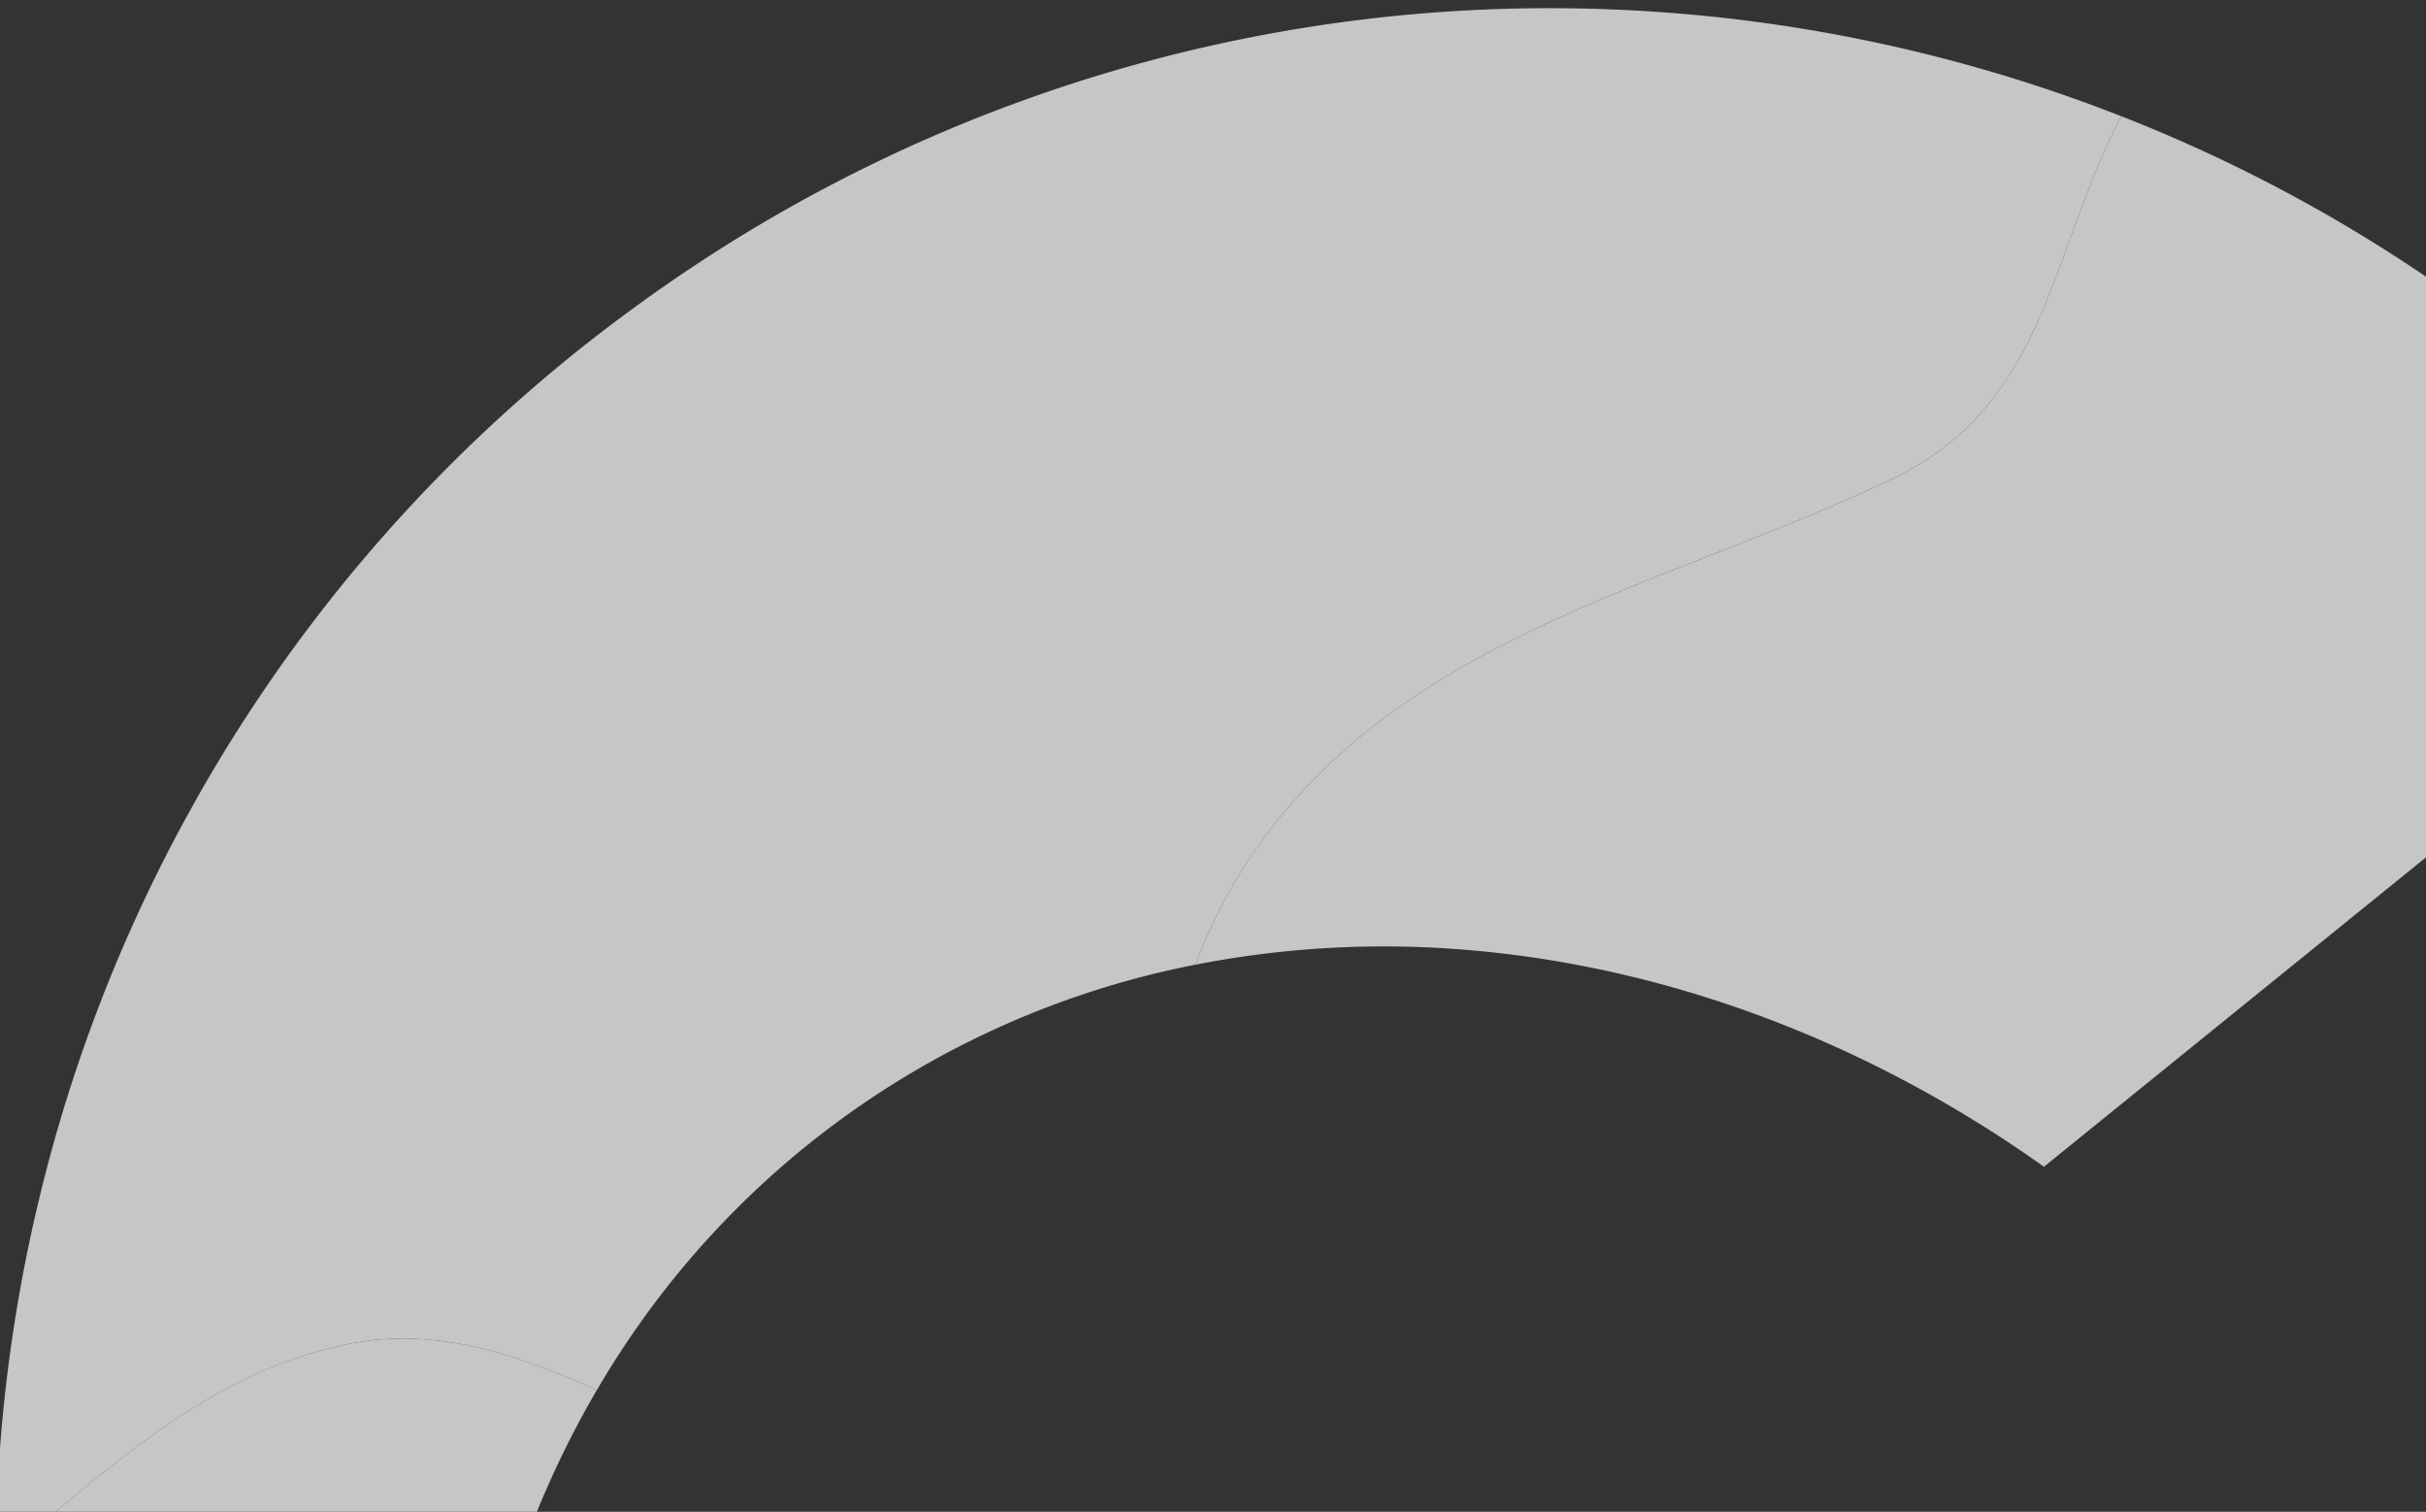
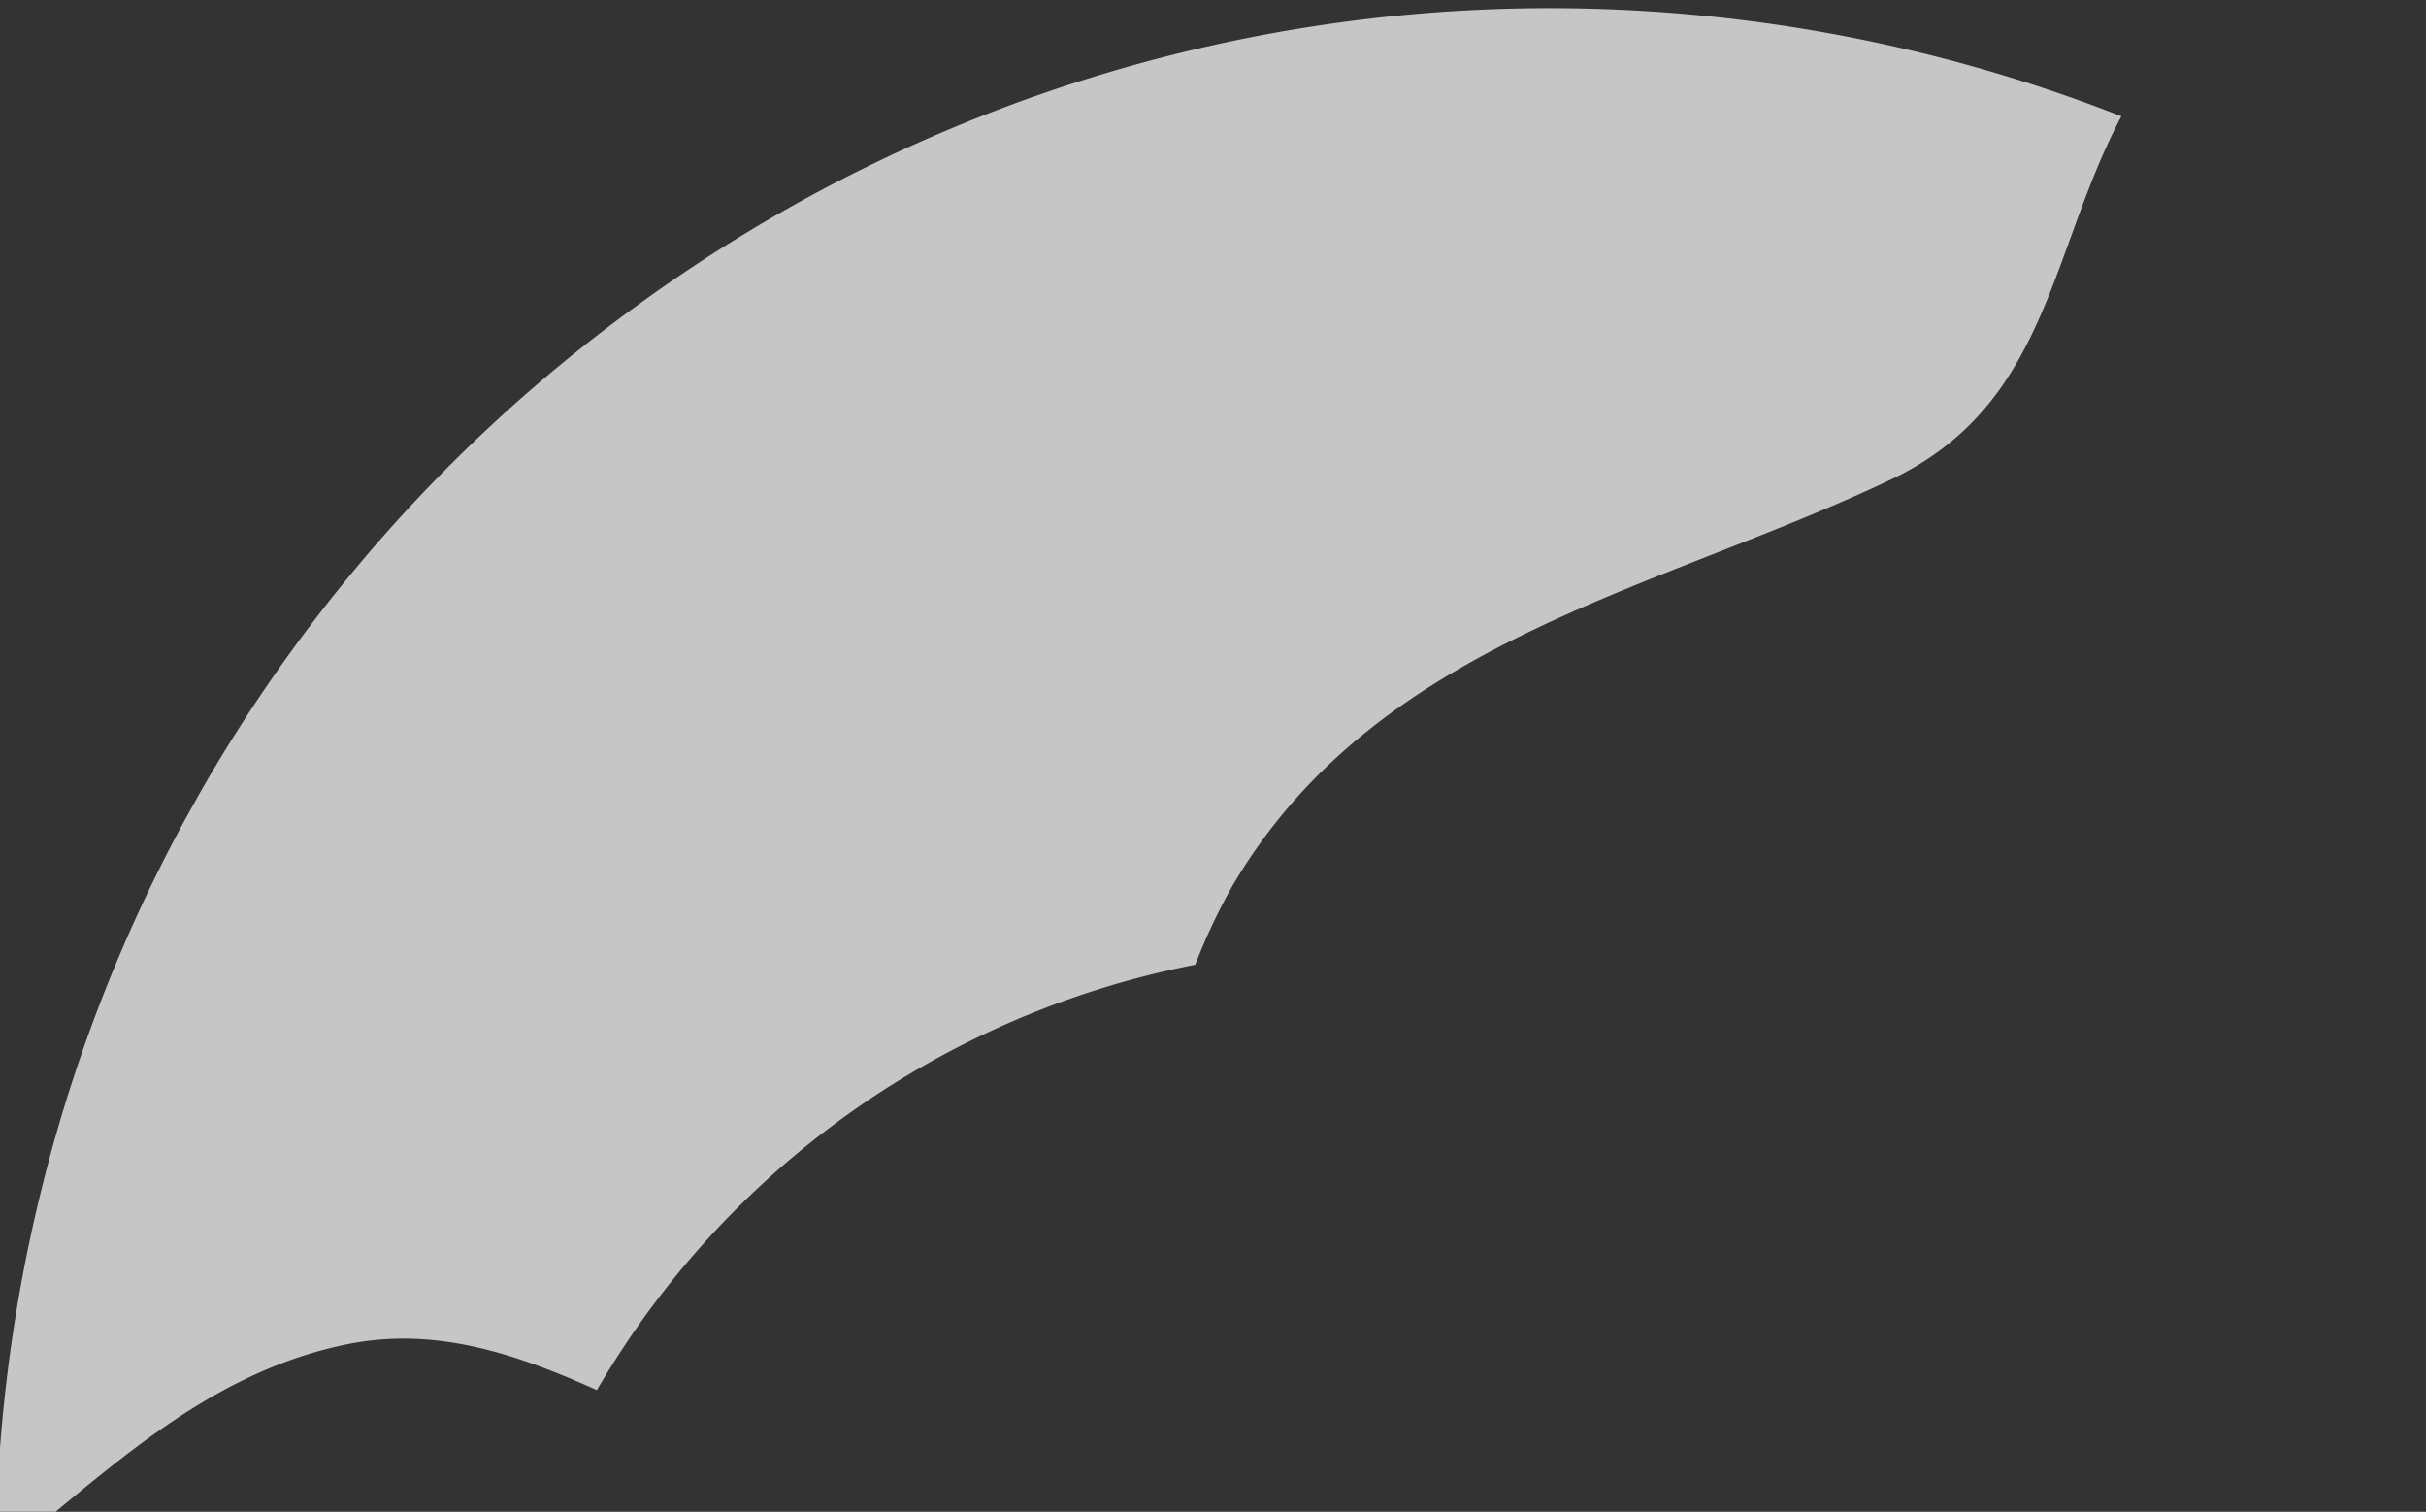
<svg xmlns="http://www.w3.org/2000/svg" width="735" height="458" viewBox="0 0 735 458">
  <rect x="0" y="0" width="735" height="458" fill="#333333" stroke="none" />
  <defs>
    <clipPath id="clip-path">
      <rect id="長方形_19932" data-name="長方形 19932" width="735" height="458" transform="translate(1185 6303)" fill="#fff" stroke="#707070" stroke-width="1" />
    </clipPath>
    <clipPath id="clip-path-2">
      <rect id="長方形_19762" data-name="長方形 19762" width="887.97" height="648.364" fill="rgba(255,255,255,0.96)" />
    </clipPath>
  </defs>
  <g id="マスクグループ_5" data-name="マスクグループ 5" transform="translate(-1185 -6303)" clip-path="url(#clip-path)">
    <g id="グループ_1296" data-name="グループ 1296" transform="translate(2011.909 6430.519) rotate(119)" opacity="0.75">
      <g id="グループ_1290" data-name="グループ 1290" transform="translate(4.444 -32.715)" clip-path="url(#clip-path-2)">
        <path id="パス_6019" data-name="パス 6019" d="M586.933,342.869c-18.089-21.085-22.484-46.908-24.7-73.087q-8.264-.194-16.5-.871a269.323,269.323,0,0,1-91.633-24.293A270.172,270.172,0,0,1,361.637,173.7a182.7,182.7,0,0,1-26.351,1.721C249.018,173.282,195.16,106.5,130.837,60.564,87.993,29.968,47.523,51.991.8,52.9A473.9,473.9,0,0,0,46.326,201.592,469.466,469.466,0,0,0,268.988,418.429a469.592,469.592,0,0,0,324.128,27.325,475.054,475.054,0,0,0,102.725-41.74c-38.288-15.9-79.935-27.367-108.908-61.145" transform="translate(3.334 185.666)" fill="rgba(255,255,255,0.96)" />
-         <path id="パス_6020" data-name="パス 6020" d="M134.17,246.225C198.5,292.163,252.351,358.948,338.619,361.089a182.015,182.015,0,0,0,26.356-1.726,297.358,297.358,0,0,1-44.249-70.77C296.143,233.672,286.5,169.966,293.842,104.8L34.462,0A468.763,468.763,0,0,0,4.13,238.564c46.731-.912,87.2-22.93,130.04,7.661" transform="translate(0.001)" fill="rgba(255,255,255,0.96)" />
-         <path id="パス_6021" data-name="パス 6021" d="M348.287,68.25c-66.951,66.686-153.7,103.741-239.171,101.7,2.218,26.185,6.614,52.008,24.7,73.087,28.974,33.779,70.62,45.254,108.913,61.146A468.982,468.982,0,0,0,431.523,112.5Z" transform="translate(456.448 285.499)" fill="rgba(255,255,255,0.96)" />
      </g>
    </g>
  </g>
</svg>